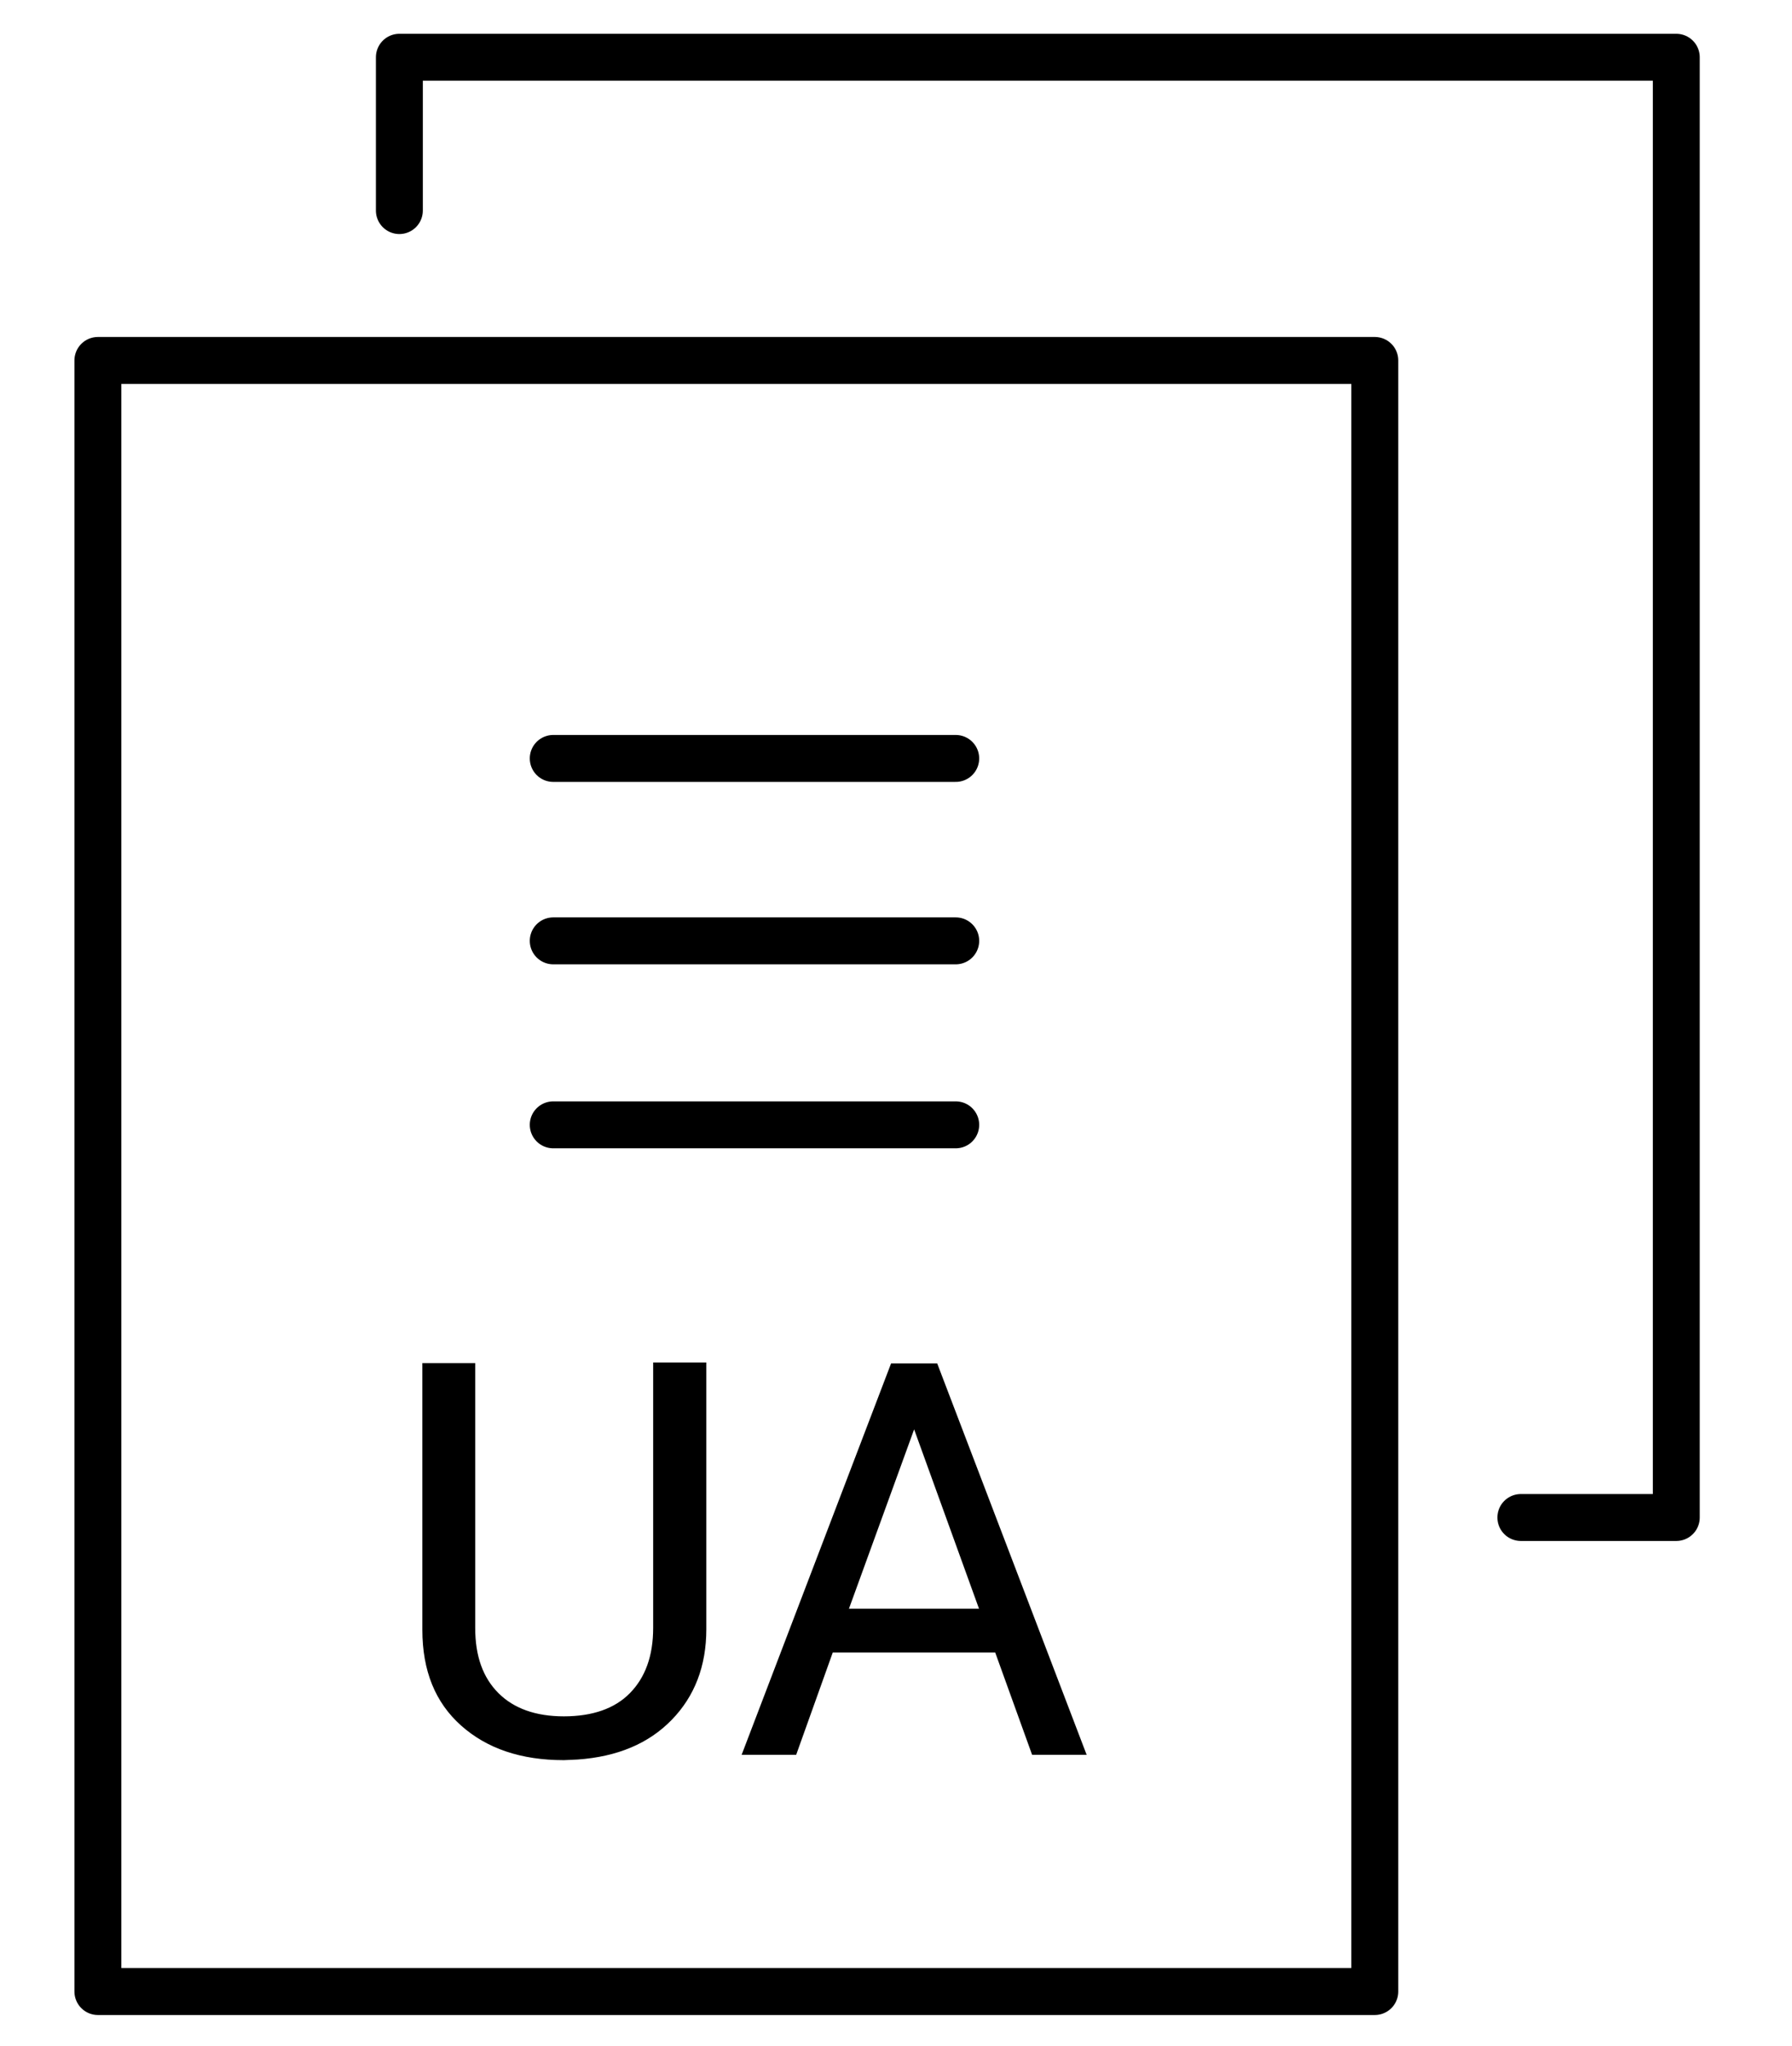
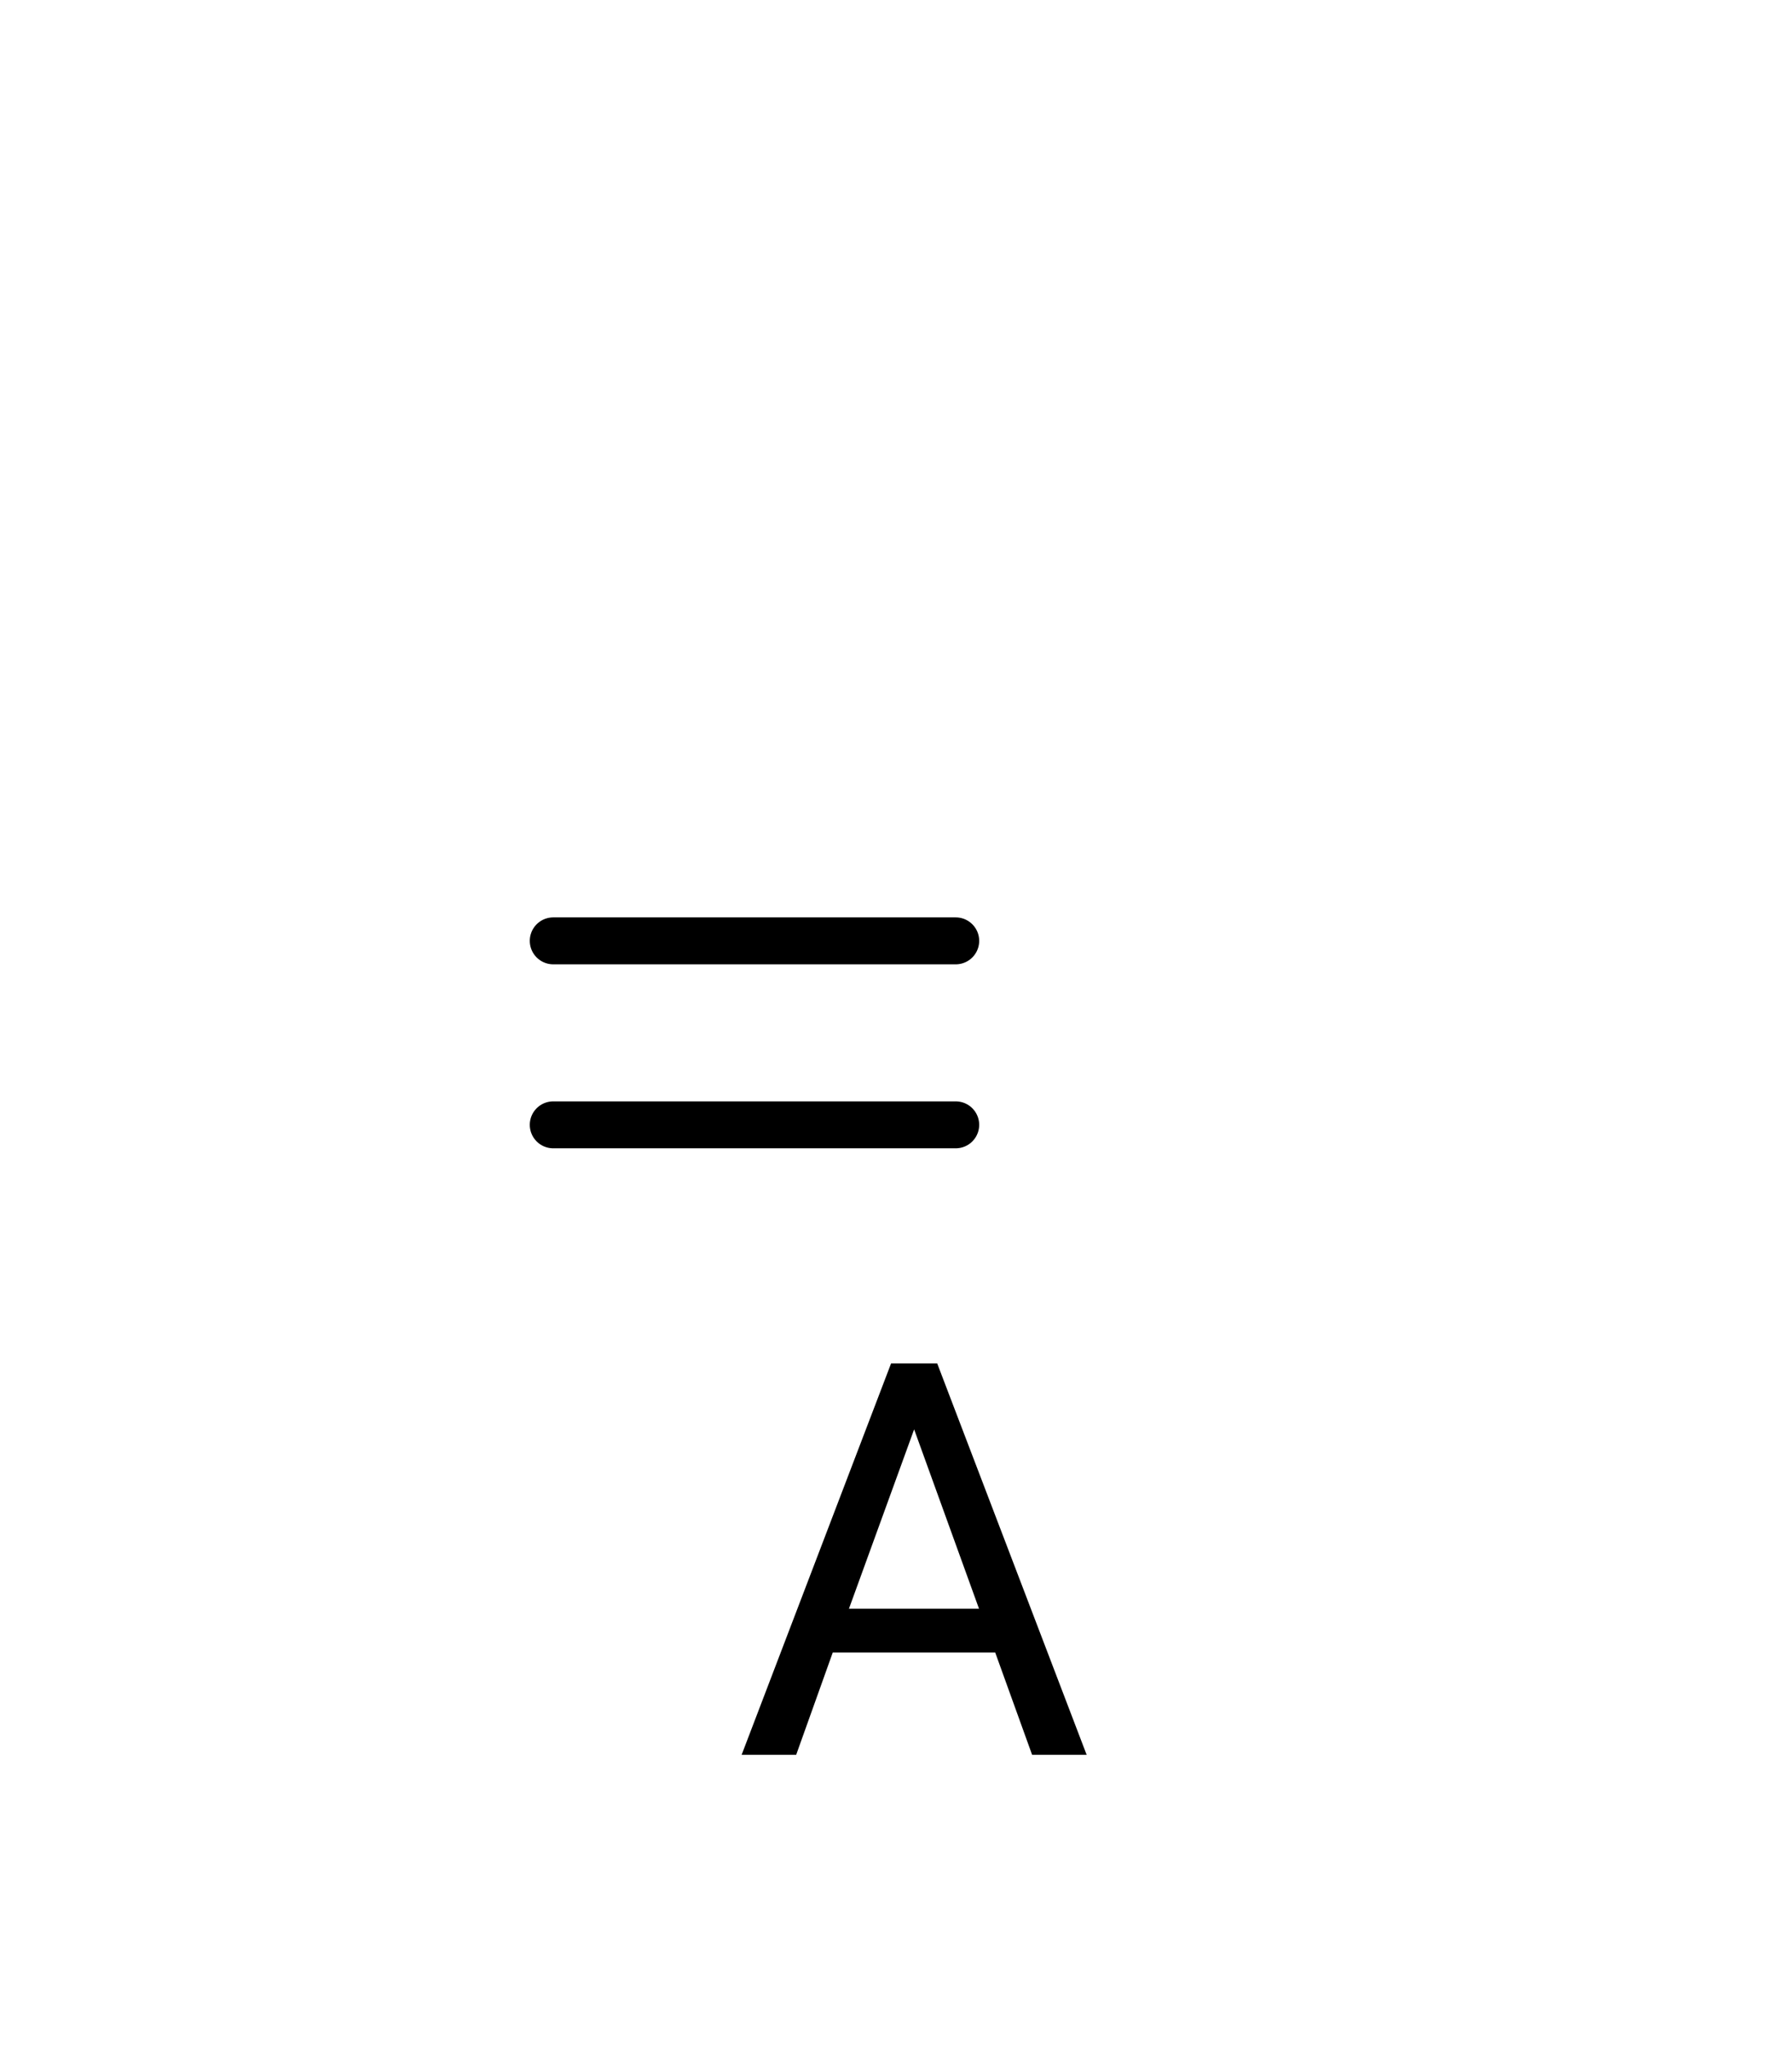
<svg xmlns="http://www.w3.org/2000/svg" id="Layer_1" x="0px" y="0px" viewBox="0 0 573 654" style="enable-background:new 0 0 573 654;" xml:space="preserve">
  <style type="text/css"> .st0{fill:none;stroke:#000000;stroke-width:15;stroke-linecap:round;stroke-linejoin:round;stroke-miterlimit:10;} .st1{stroke:#000000;stroke-width:0.5;stroke-miterlimit:10;} </style>
  <g>
-     <polygon class="st0" points="439.6,344.7 439.6,636.5 31.3,636.5 31.3,115.2 439.6,115.2 439.6,213.2 " />
-   </g>
+     </g>
  <g>
    <g>
-       <polyline class="st0" points="127.7,67.3 127.7,18.3 536,18.3 536,137.5 536,278.4 536,485 486.3,485 " />
-     </g>
+       </g>
  </g>
-   <line class="st0" x1="176.9" y1="242.4" x2="305.6" y2="242.4" />
  <line class="st0" x1="176.9" y1="300.7" x2="305.6" y2="300.7" />
  <line class="st0" x1="176.9" y1="359.5" x2="305.6" y2="359.5" />
  <g>
-     <path class="st1" d="M225.6,435.9v84.8c0,11.7-3.7,21.3-11,28.8c-7.3,7.5-17.2,11.7-29.9,12.6l-4.4,0.2c-13.7,0-24.5-3.7-32.7-11 c-8.2-7.3-12.3-17.4-12.3-30.4v-85h16.4v84.4c0,9.1,2.5,16,7.5,21c5,5,12.1,7.5,21.1,7.5c9.2,0,16.4-2.5,21.3-7.5s7.5-11.9,7.5-21 v-84.6h16.5V435.9z" />
    <path class="st1" d="M318.4,527.9h-52.3l-11.7,32.7h-16.9l47.6-124.6h14.4l47.6,124.6h-16.9L318.4,527.9z M271.1,514.4h42.3 l-21.1-58.3L271.1,514.4z" />
  </g>
</svg>